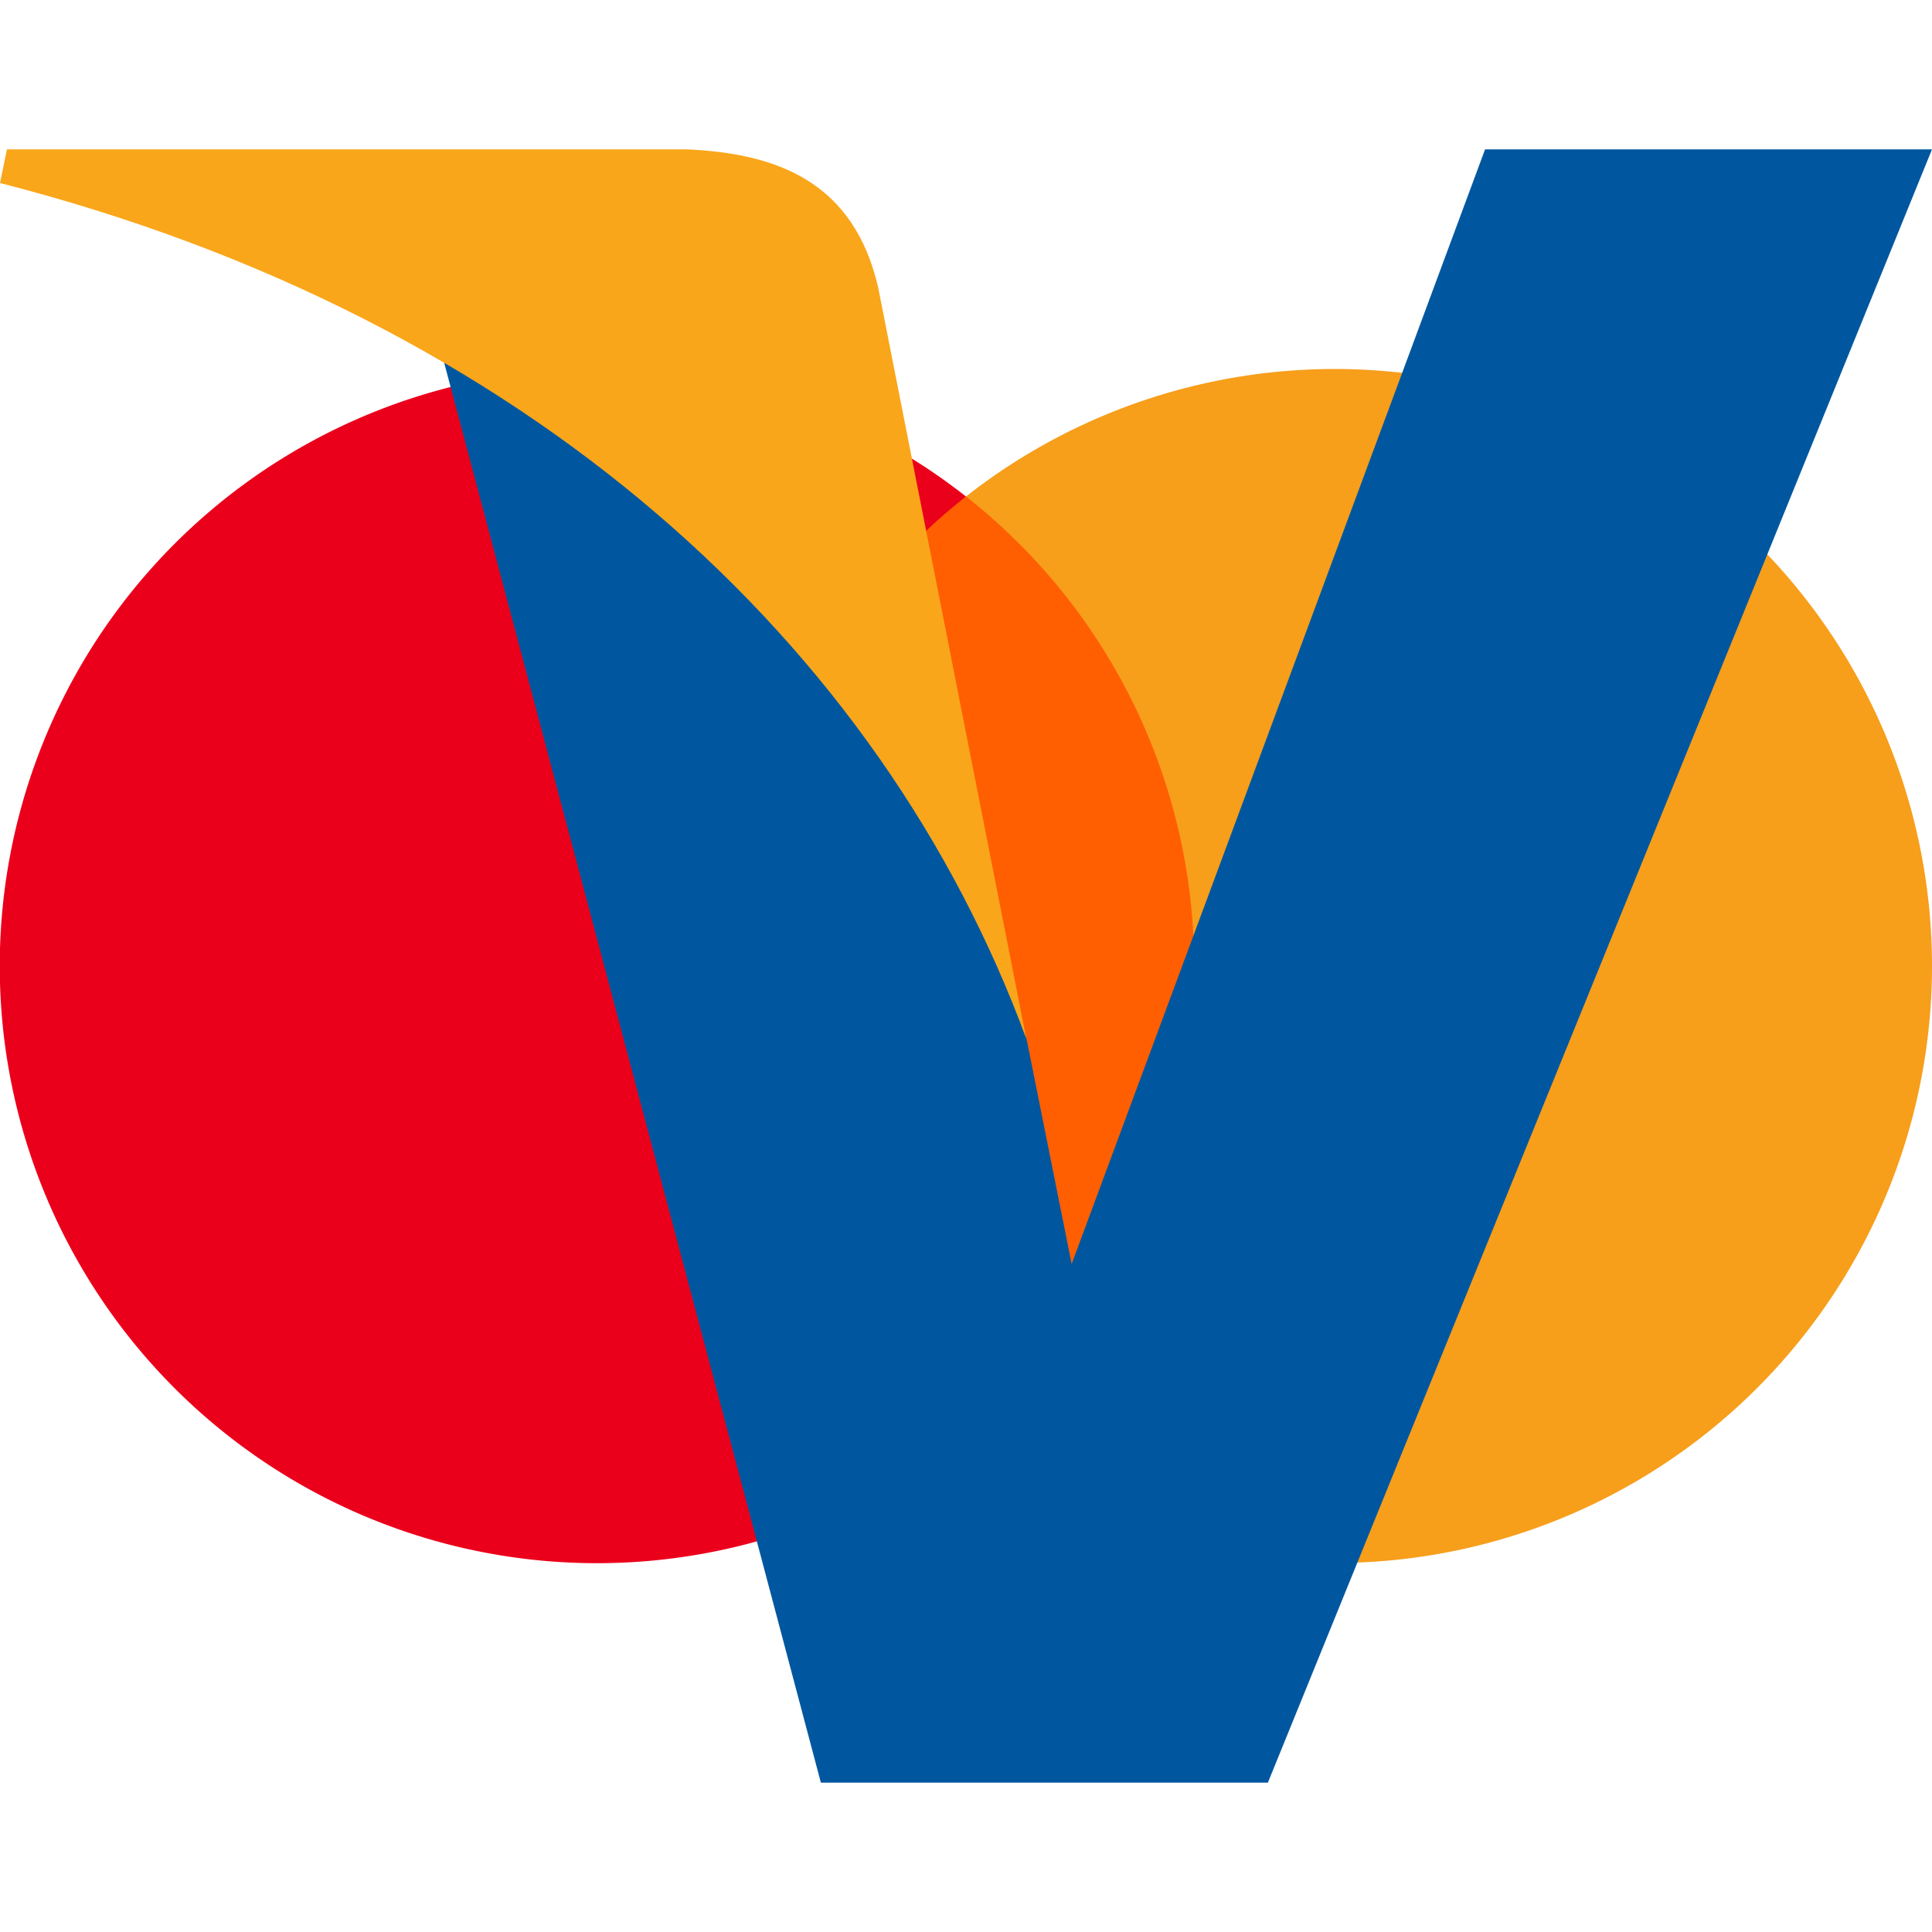
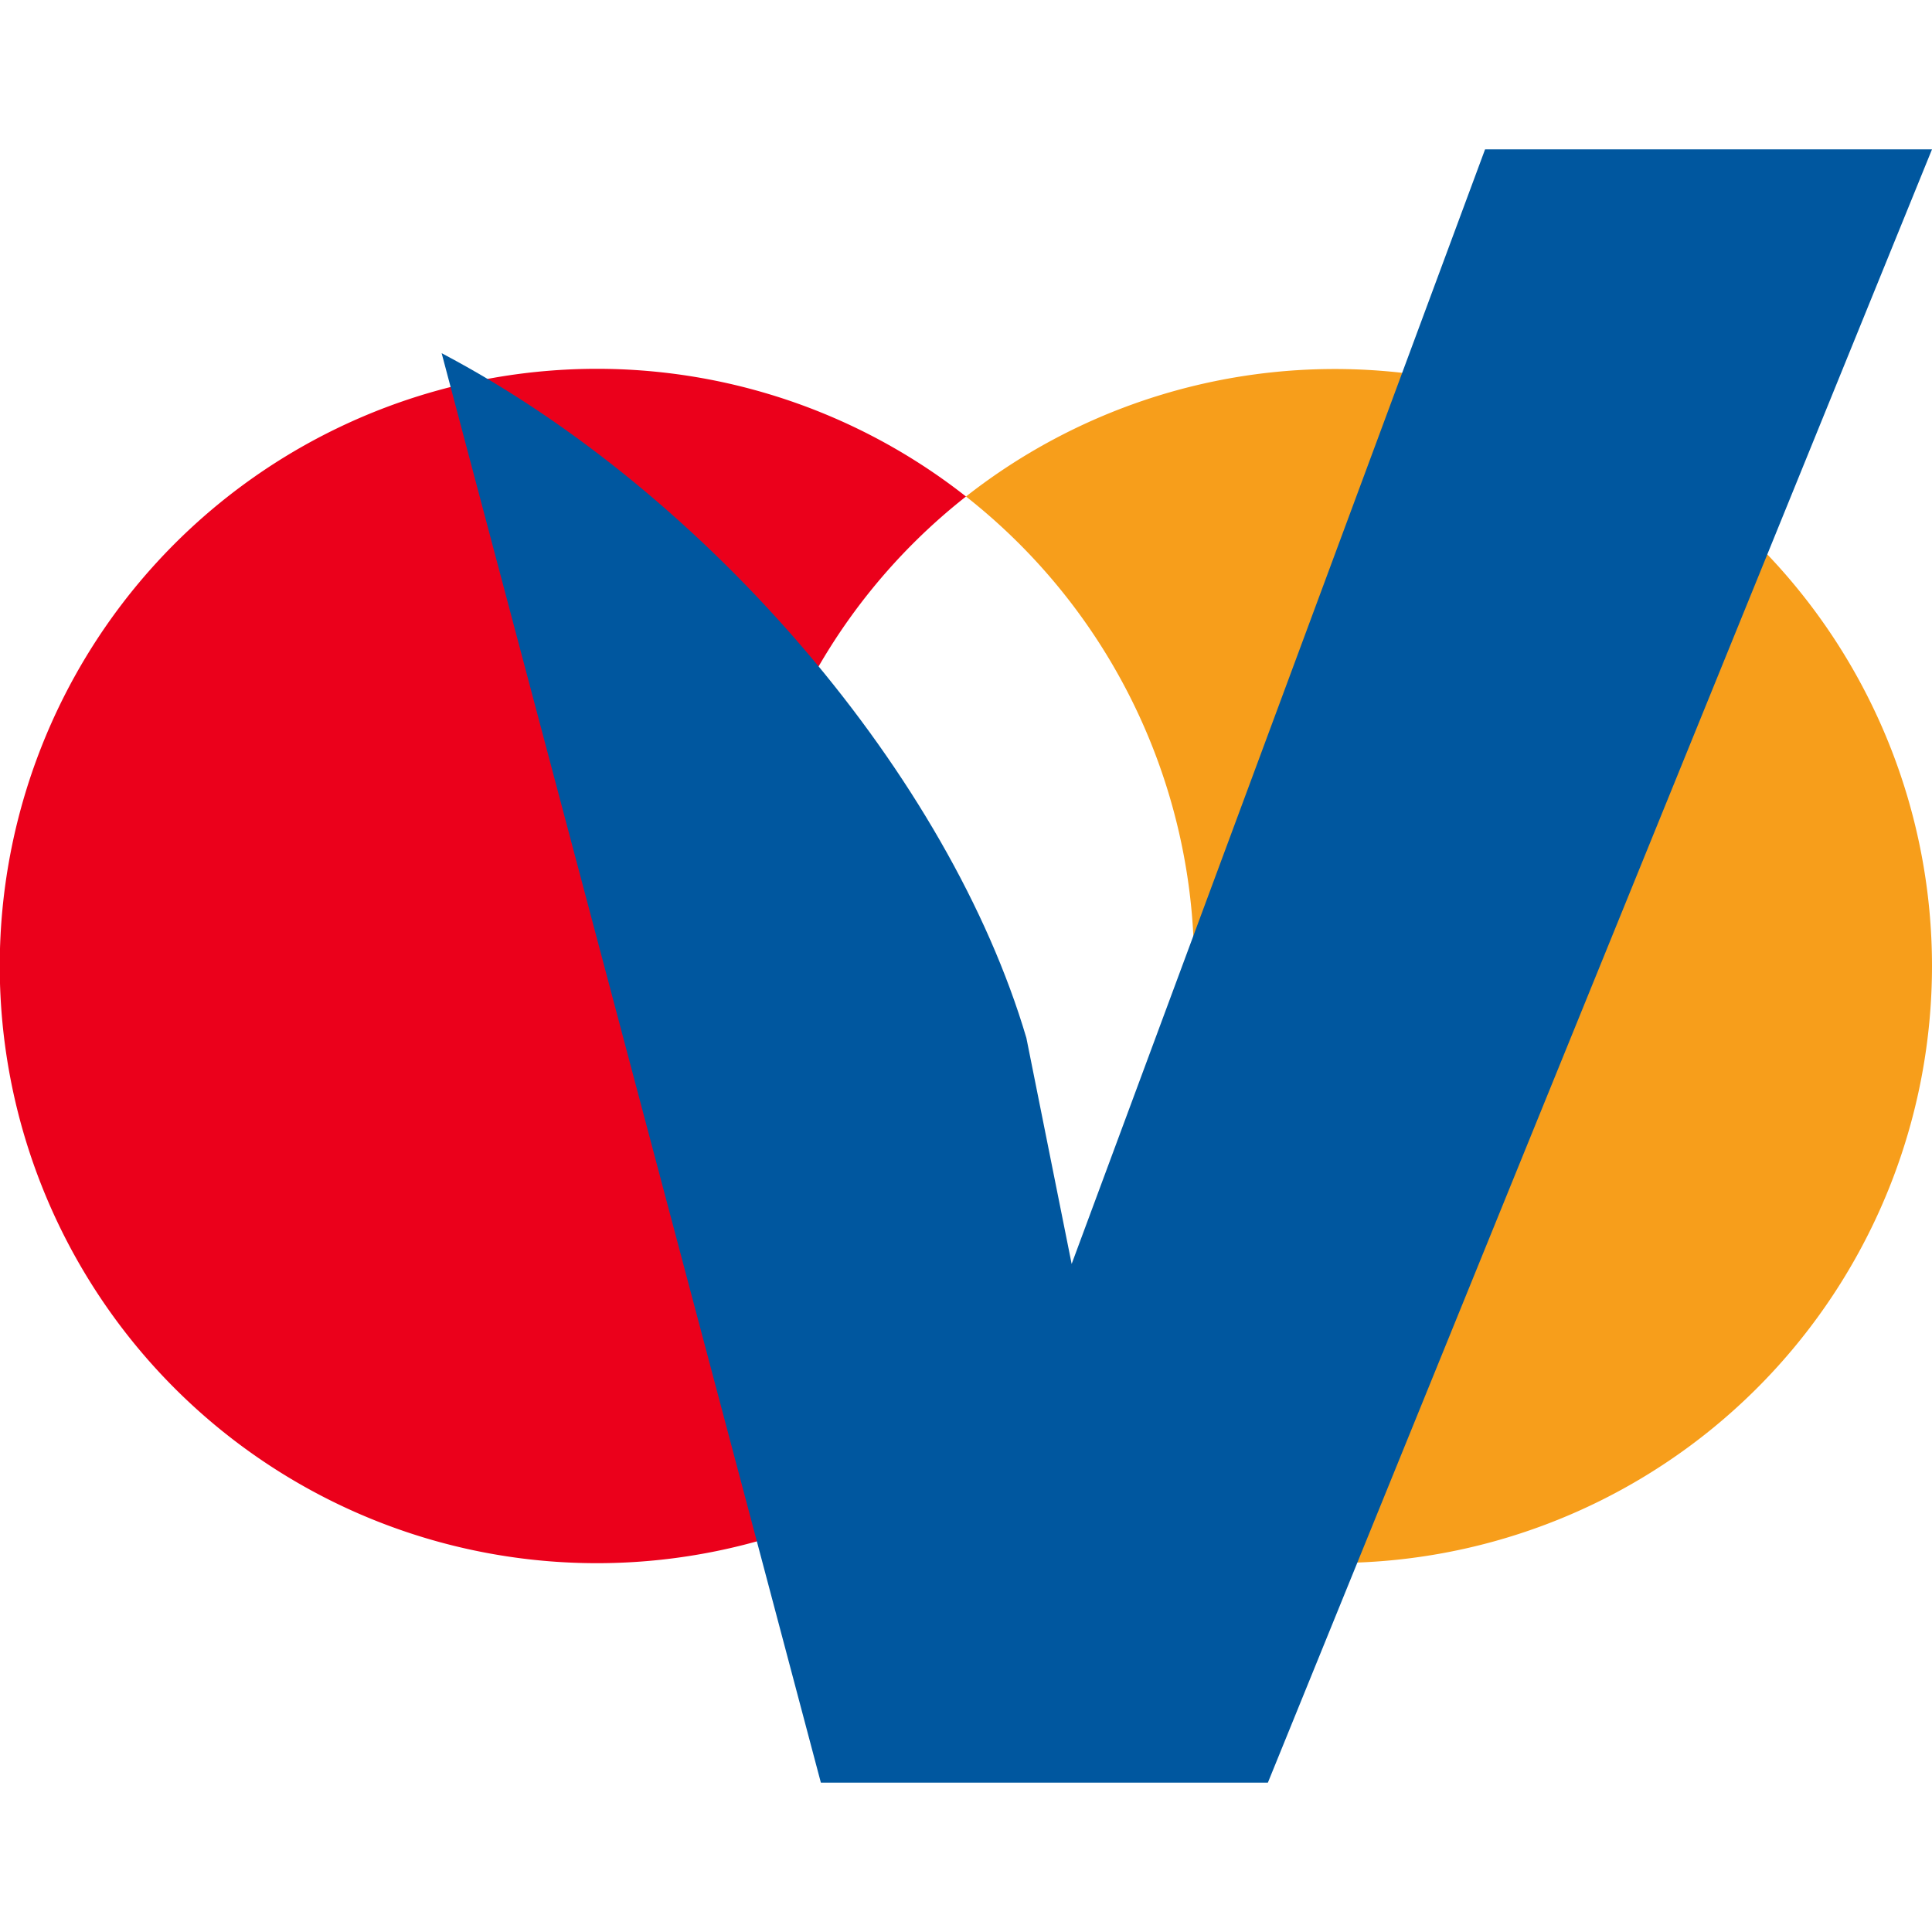
<svg xmlns="http://www.w3.org/2000/svg" id="Layer_1" data-name="Layer 1" viewBox="0 0 256 256">
  <defs>
    <style>.cls-1{fill:#ff5f00;}.cls-2{fill:#eb001b;}.cls-3{fill:#f79e1b;}.cls-4{fill:#00579f;}.cls-5{fill:#faa61a;}</style>
  </defs>
-   <path class="cls-1" d="M162.64,190.22H93.41V65.8h69.23Z" />
  <path class="cls-2" d="M97.84,128A79,79,0,0,1,128,65.79a79.13,79.13,0,1,0,0,124.42A79,79,0,0,1,97.8,128" />
  <path class="cls-3" d="M256,128a79.13,79.13,0,0,1-128,62.21,79.13,79.13,0,0,0,0-124.42A79.13,79.13,0,0,1,256,128" />
  <path id="path15" class="cls-4" d="M256,19.79H196.78L142,167.48l-6-29.95C125.81,103.05,94,65.49,58.52,46.8l50.25,189.41H168L256,19.79" />
-   <path id="path17" class="cls-5" d="M91,19.79H.92L0,24.25c70.21,18,116.82,61.3,136,113.42L116.36,38.08C113.15,24.25,103.24,20.33,91,19.79Z" />
</svg>